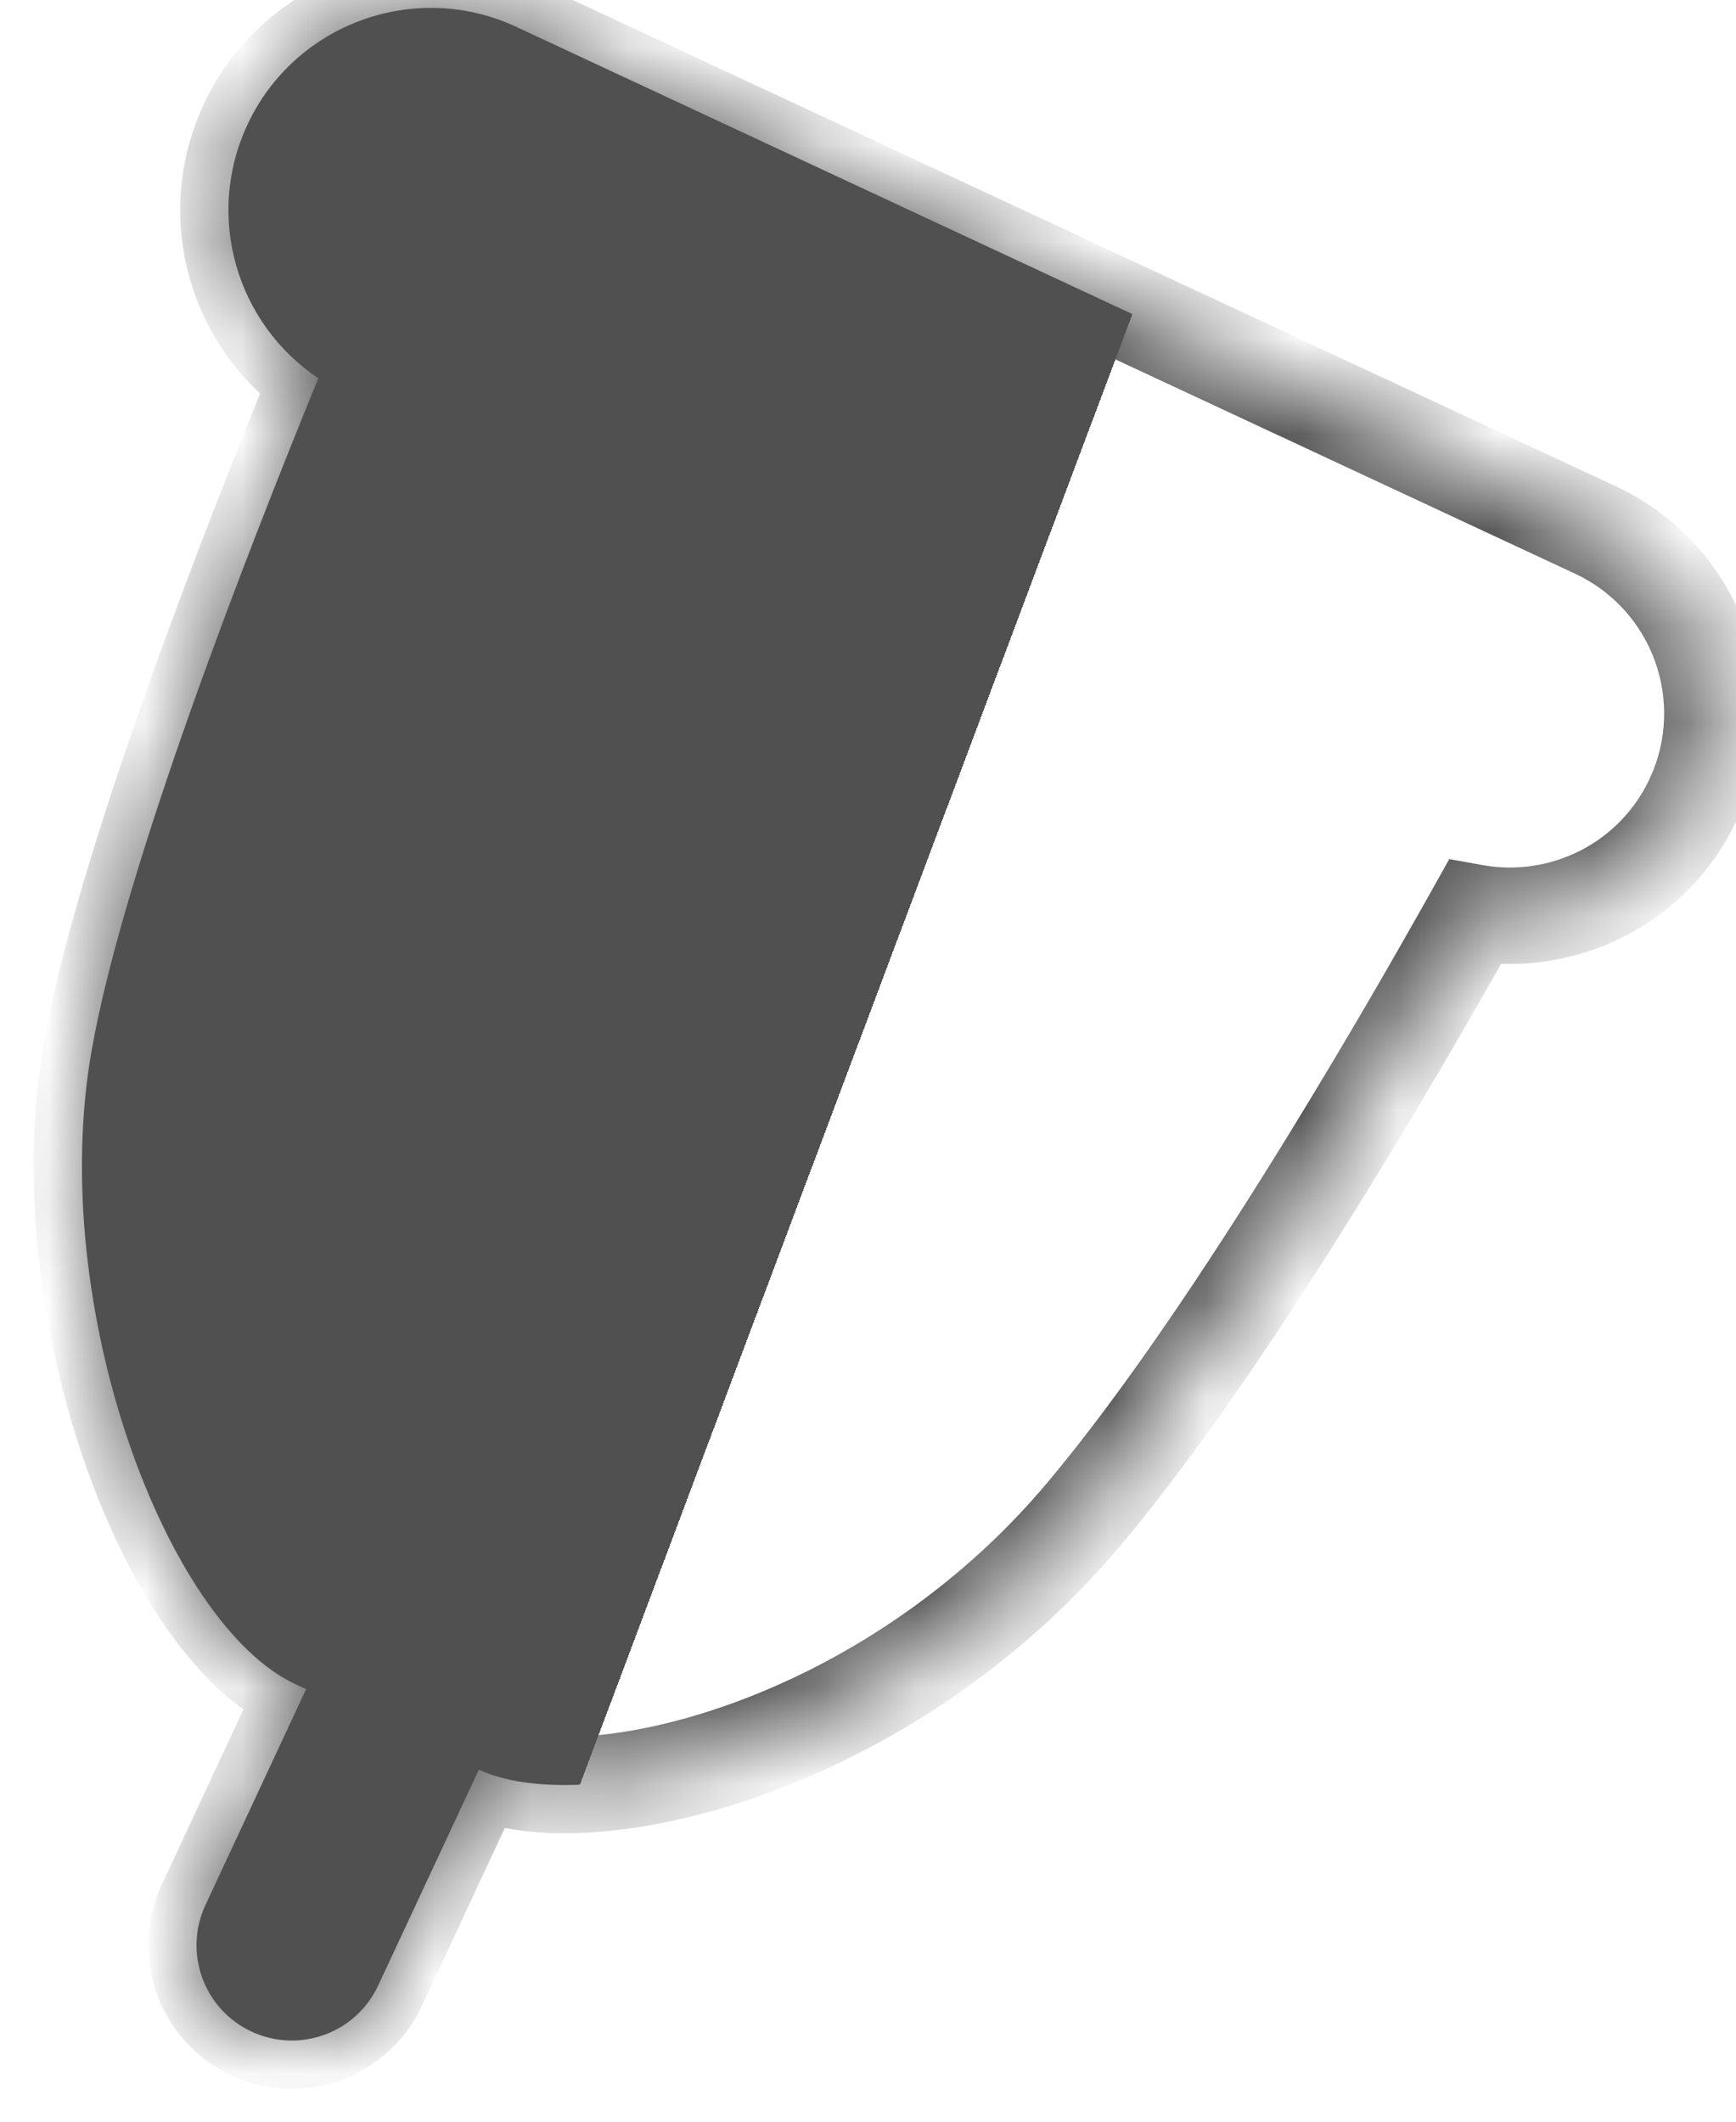
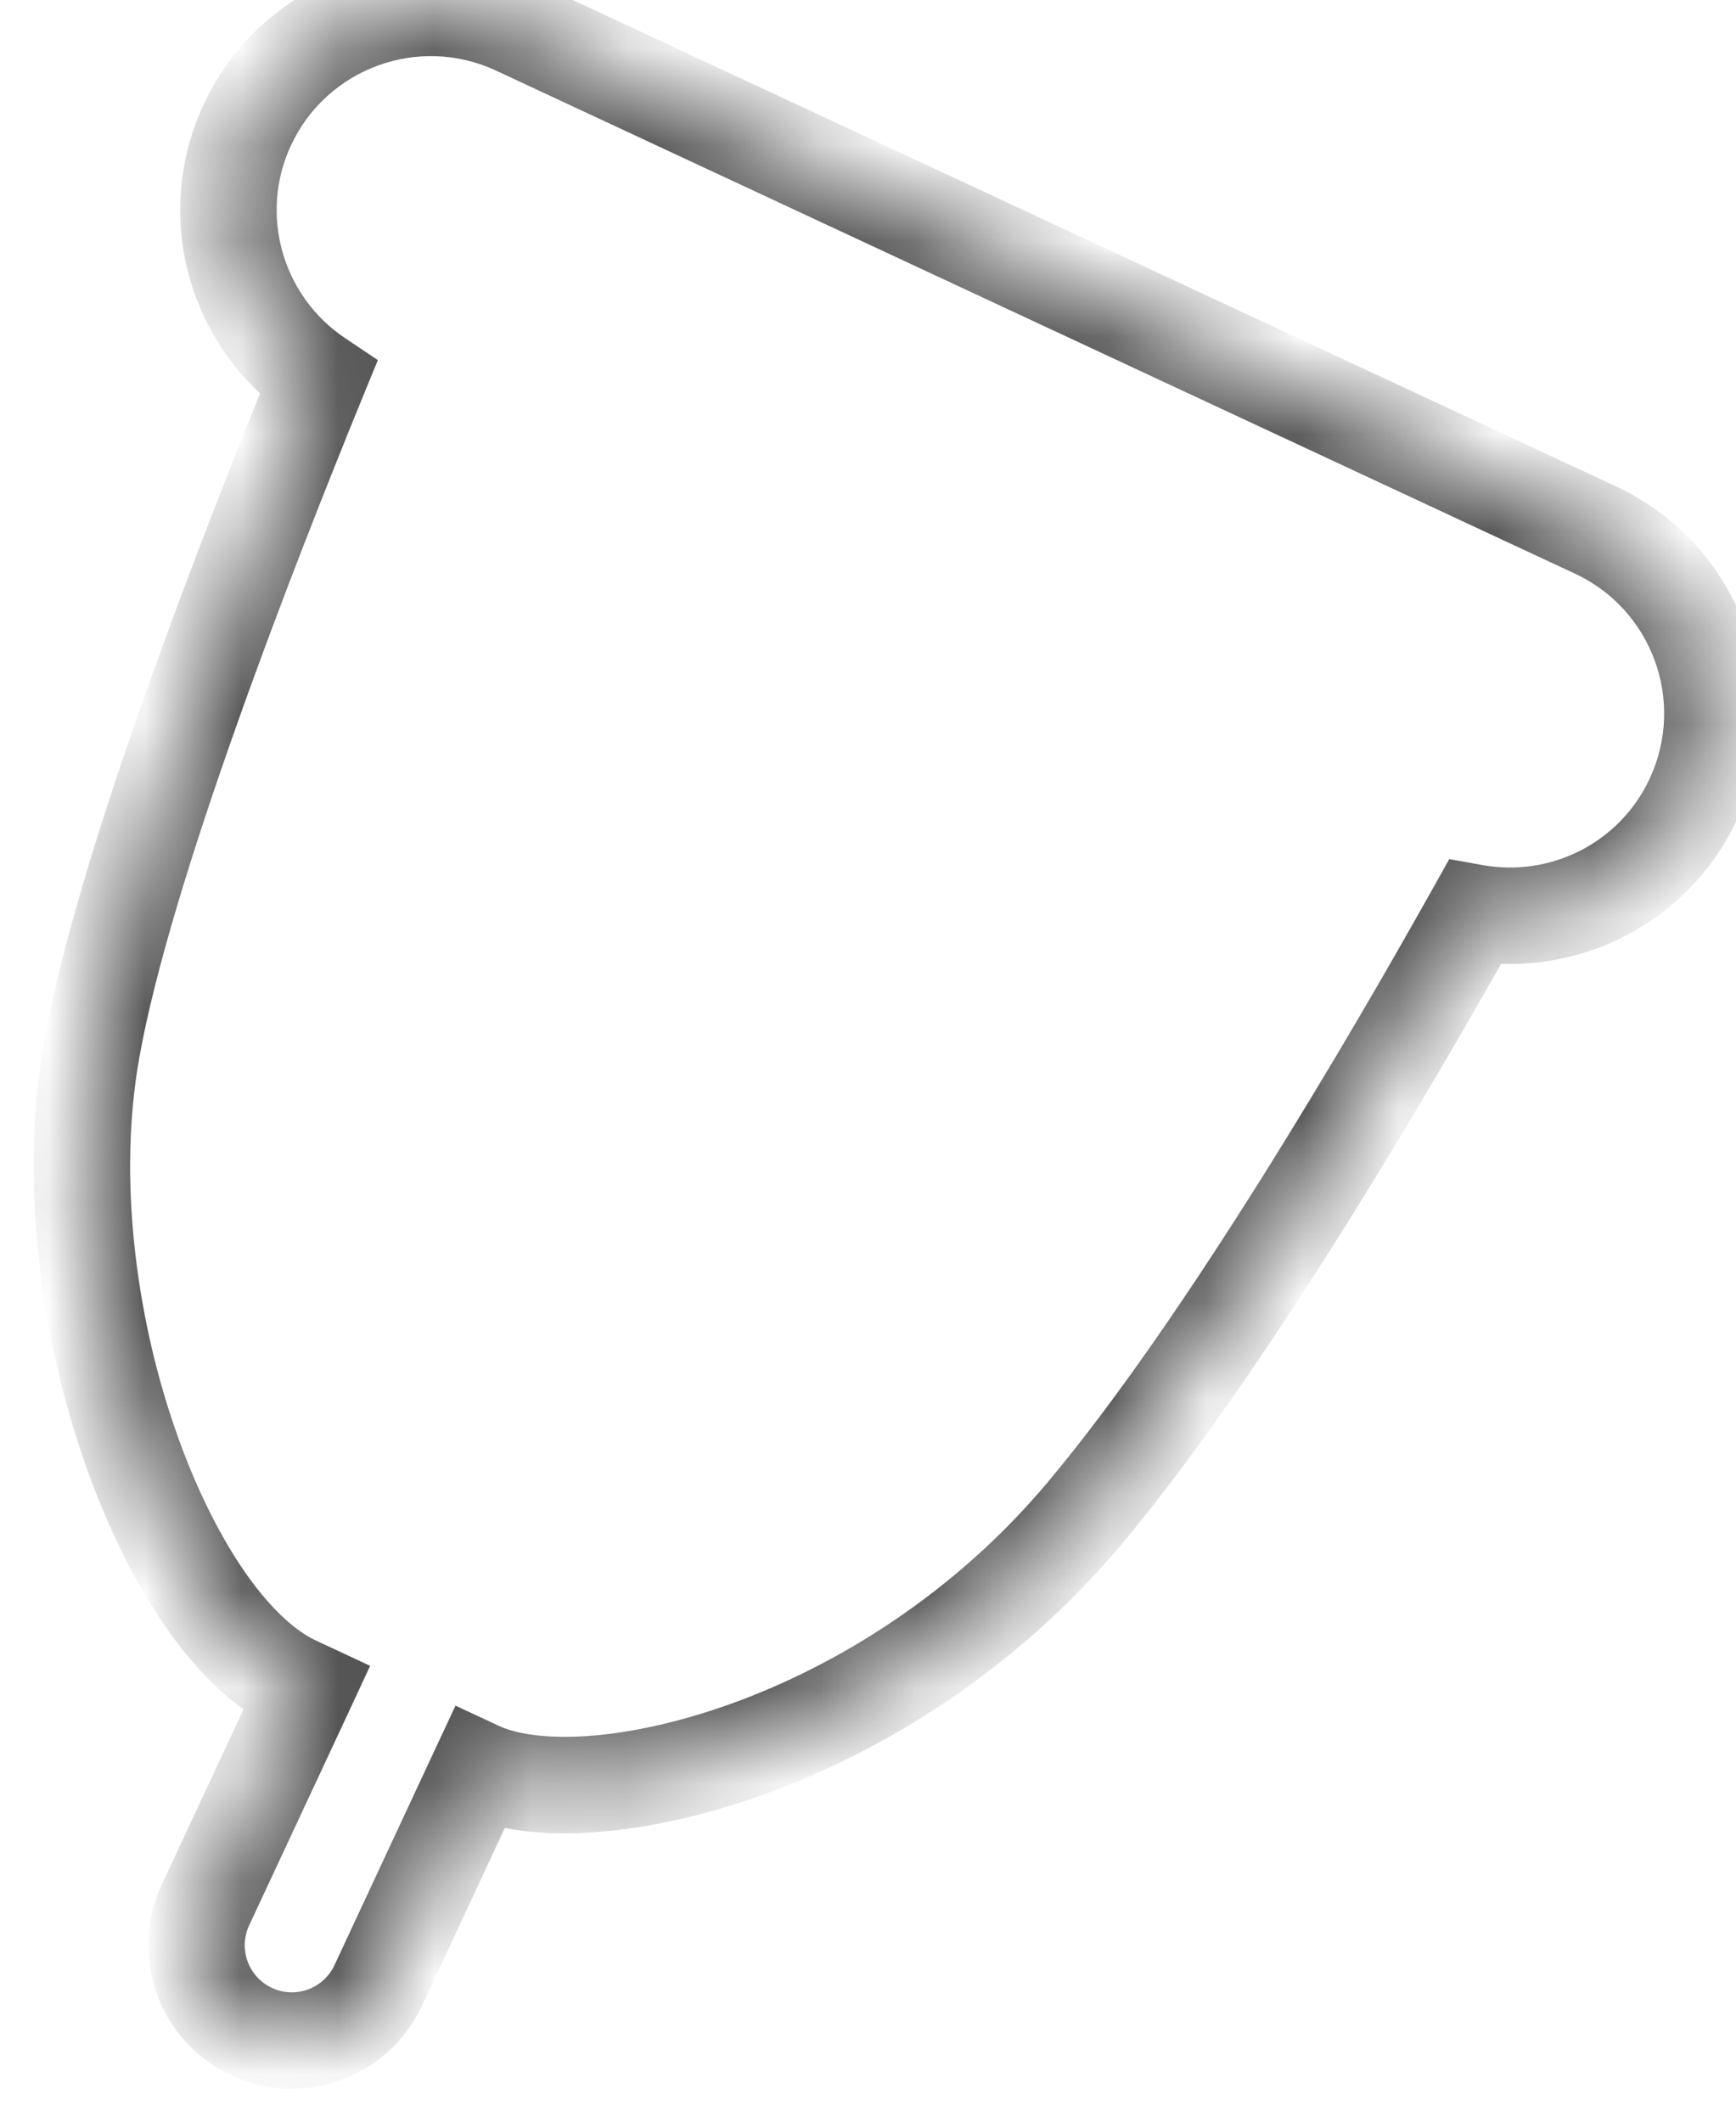
<svg xmlns="http://www.w3.org/2000/svg" fill="none" viewBox="0 0 18 22" height="22" width="18">
  <mask fill="white" id="path-1-inside-1_17146_13841">
    <path d="M16.543 5.496C17.594 5.986 18.048 7.235 17.558 8.285C17.147 9.166 16.203 9.626 15.289 9.463C14.423 11.009 12.707 13.95 11.244 15.694C9.19 18.141 6.083 18.872 4.965 18.35L3.921 20.588C3.69 21.083 3.103 21.296 2.609 21.066C2.114 20.836 1.9 20.248 2.13 19.754L3.174 17.515L3.062 17.463C1.72 16.837 0.484 13.537 0.95 10.893C1.284 8.996 2.591 5.656 3.301 3.922C2.454 3.357 2.122 2.245 2.565 1.294C3.055 0.244 4.304 -0.211 5.354 0.279L16.543 5.496Z" />
  </mask>
-   <path fill="url(#paint0_linear_17146_13841)" d="M16.543 5.496C17.594 5.986 18.048 7.235 17.558 8.285C17.147 9.166 16.203 9.626 15.289 9.463C14.423 11.009 12.707 13.95 11.244 15.694C9.19 18.141 6.083 18.872 4.965 18.35L3.921 20.588C3.69 21.083 3.103 21.296 2.609 21.066C2.114 20.836 1.9 20.248 2.13 19.754L3.174 17.515L3.062 17.463C1.72 16.837 0.484 13.537 0.95 10.893C1.284 8.996 2.591 5.656 3.301 3.922C2.454 3.357 2.122 2.245 2.565 1.294C3.055 0.244 4.304 -0.211 5.354 0.279L16.543 5.496Z" />
  <path mask="url(#path-1-inside-1_17146_13841)" fill="#505050" d="M16.543 5.496L16.332 5.949L16.543 5.496ZM17.558 8.285L18.011 8.497L18.011 8.496L17.558 8.285ZM15.289 9.463L15.377 8.971L15.027 8.908L14.853 9.219L15.289 9.463ZM11.244 15.694L11.627 16.015L11.627 16.015L11.244 15.694ZM4.965 18.35L5.176 17.897L4.723 17.686L4.511 18.139L4.965 18.35ZM3.921 20.588L4.374 20.8L4.374 20.8L3.921 20.588ZM2.609 21.066L2.397 21.519L2.398 21.519L2.609 21.066ZM2.13 19.754L1.677 19.542L1.677 19.542L2.13 19.754ZM3.174 17.515L3.627 17.727L3.838 17.273L3.385 17.062L3.174 17.515ZM0.95 10.893L0.457 10.806L0.457 10.806L0.95 10.893ZM3.301 3.922L3.763 4.112L3.918 3.734L3.578 3.506L3.301 3.922ZM2.565 1.294L2.112 1.082L2.112 1.083L2.565 1.294ZM5.354 0.279L5.565 -0.174L5.565 -0.174L5.354 0.279ZM16.543 5.496L16.332 5.949C17.132 6.323 17.478 7.274 17.105 8.074L17.558 8.285L18.011 8.496C18.618 7.196 18.055 5.65 16.755 5.043L16.543 5.496ZM17.558 8.285L17.105 8.074C16.793 8.744 16.074 9.095 15.377 8.971L15.289 9.463L15.201 9.955C16.332 10.157 17.502 9.589 18.011 8.497L17.558 8.285ZM15.289 9.463L14.853 9.219C13.985 10.769 12.29 13.669 10.861 15.372L11.244 15.694L11.627 16.015C13.125 14.23 14.862 11.249 15.726 9.707L15.289 9.463ZM11.244 15.694L10.861 15.372C9.897 16.521 8.684 17.268 7.584 17.665C7.034 17.863 6.522 17.971 6.094 18.001C5.656 18.031 5.348 17.977 5.176 17.897L4.965 18.35L4.753 18.803C5.141 18.984 5.641 19.035 6.163 18.998C6.697 18.961 7.3 18.831 7.923 18.606C9.17 18.156 10.537 17.314 11.627 16.015L11.244 15.694ZM4.965 18.35L4.511 18.139L3.468 20.377L3.921 20.588L4.374 20.8L5.418 18.561L4.965 18.35ZM3.921 20.588L3.468 20.377C3.354 20.621 3.064 20.727 2.82 20.613L2.609 21.066L2.398 21.519C3.142 21.866 4.027 21.544 4.374 20.8L3.921 20.588ZM2.609 21.066L2.82 20.613C2.575 20.499 2.47 20.209 2.583 19.965L2.13 19.754L1.677 19.542C1.33 20.288 1.653 21.172 2.397 21.519L2.609 21.066ZM2.13 19.754L2.583 19.965L3.627 17.727L3.174 17.515L2.721 17.304L1.677 19.542L2.13 19.754ZM3.174 17.515L3.385 17.062L3.274 17.01L3.062 17.463L2.851 17.916L2.963 17.968L3.174 17.515ZM3.062 17.463L3.274 17.01C3.054 16.907 2.787 16.666 2.514 16.264C2.247 15.869 1.999 15.358 1.801 14.774C1.403 13.602 1.227 12.202 1.442 10.98L0.95 10.893L0.457 10.806C0.207 12.228 0.415 13.8 0.854 15.095C1.075 15.745 1.359 16.342 1.687 16.825C2.009 17.3 2.4 17.706 2.851 17.916L3.062 17.463ZM0.95 10.893L1.442 10.98C1.766 9.146 3.048 5.859 3.763 4.112L3.301 3.922L2.838 3.733C2.133 5.452 0.803 8.845 0.457 10.806L0.95 10.893ZM3.301 3.922L3.578 3.506C2.933 3.075 2.681 2.228 3.018 1.505L2.565 1.294L2.112 1.083C1.562 2.262 1.975 3.638 3.023 4.338L3.301 3.922ZM2.565 1.294L3.018 1.505C3.392 0.705 4.343 0.359 5.143 0.732L5.354 0.279L5.565 -0.174C4.265 -0.781 2.719 -0.218 2.112 1.082L2.565 1.294ZM5.354 0.279L5.143 0.732L16.332 5.949L16.543 5.496L16.755 5.043L5.565 -0.174L5.354 0.279Z" />
  <defs>
    <linearGradient gradientUnits="userSpaceOnUse" y2="10.189" x2="-1.379" y1="15.959" x1="13.98" id="paint0_linear_17146_13841">
      <stop stop-opacity="0" stop-color="#C8B1FD" />
      <stop stop-opacity="0" stop-color="#C8B1FD" offset="0.4" />
      <stop stop-color="#505050" offset="0.4" />
      <stop stop-color="#505050" offset="1" />
    </linearGradient>
  </defs>
</svg>